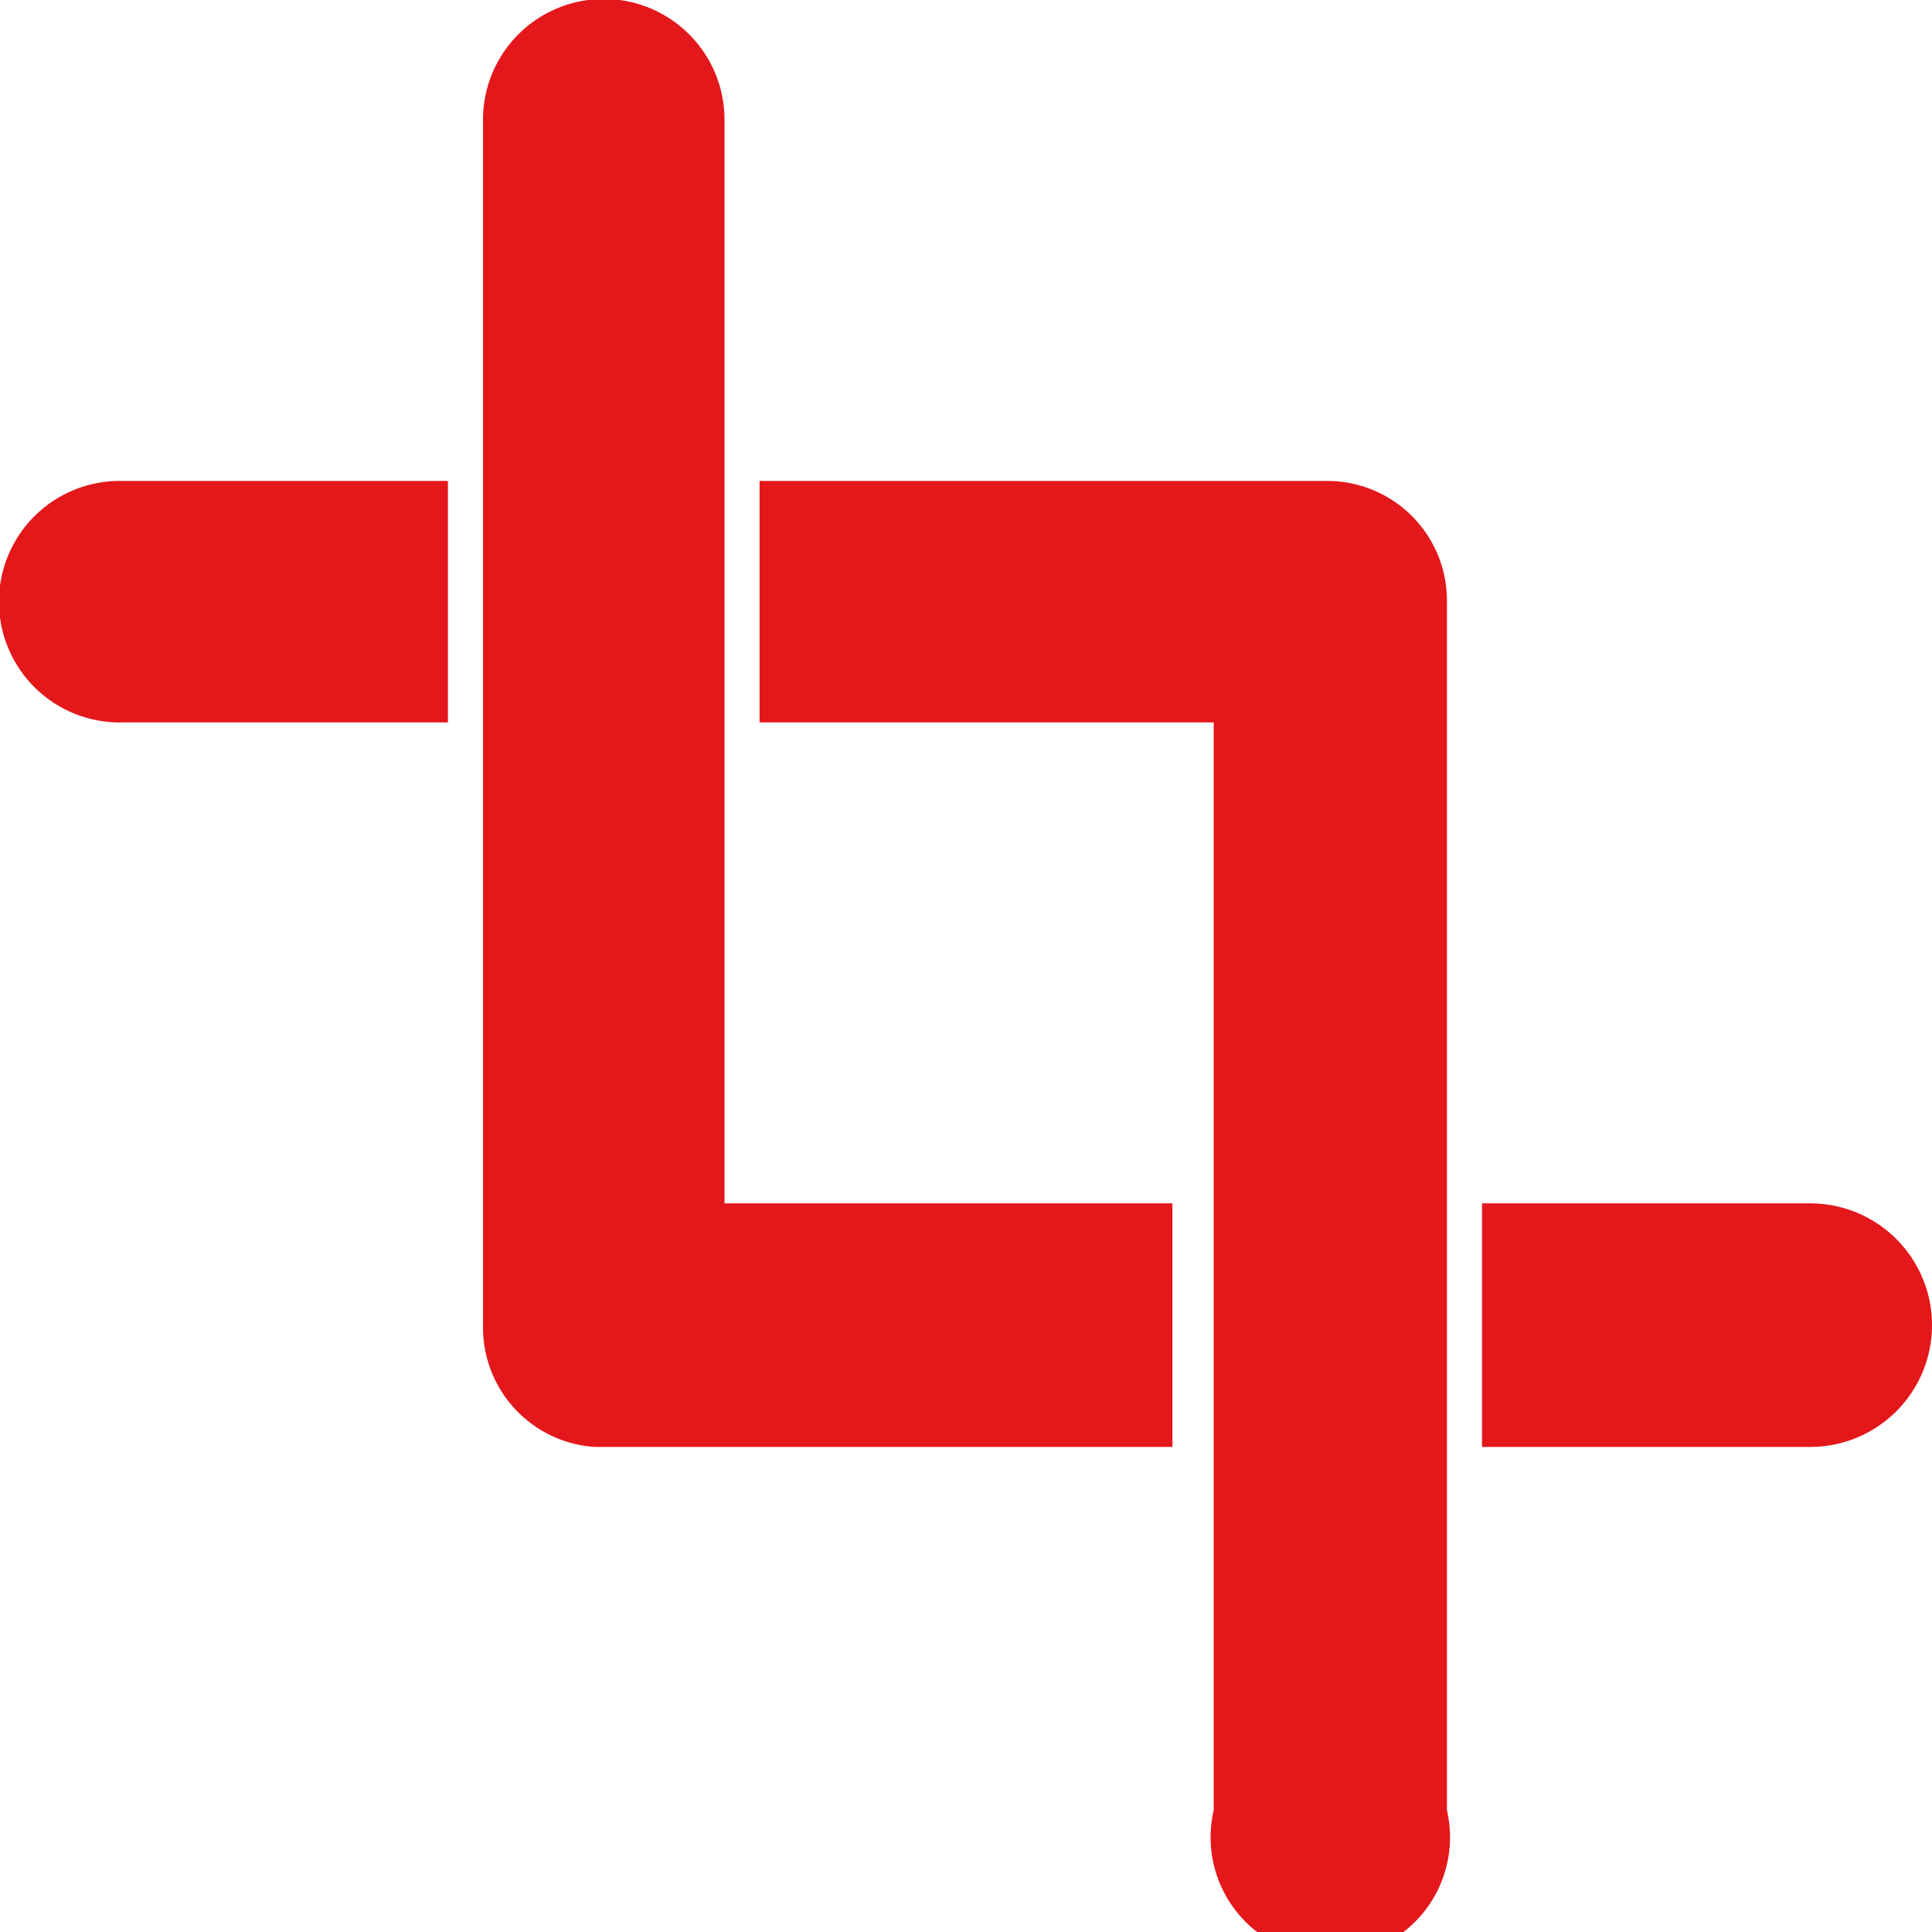
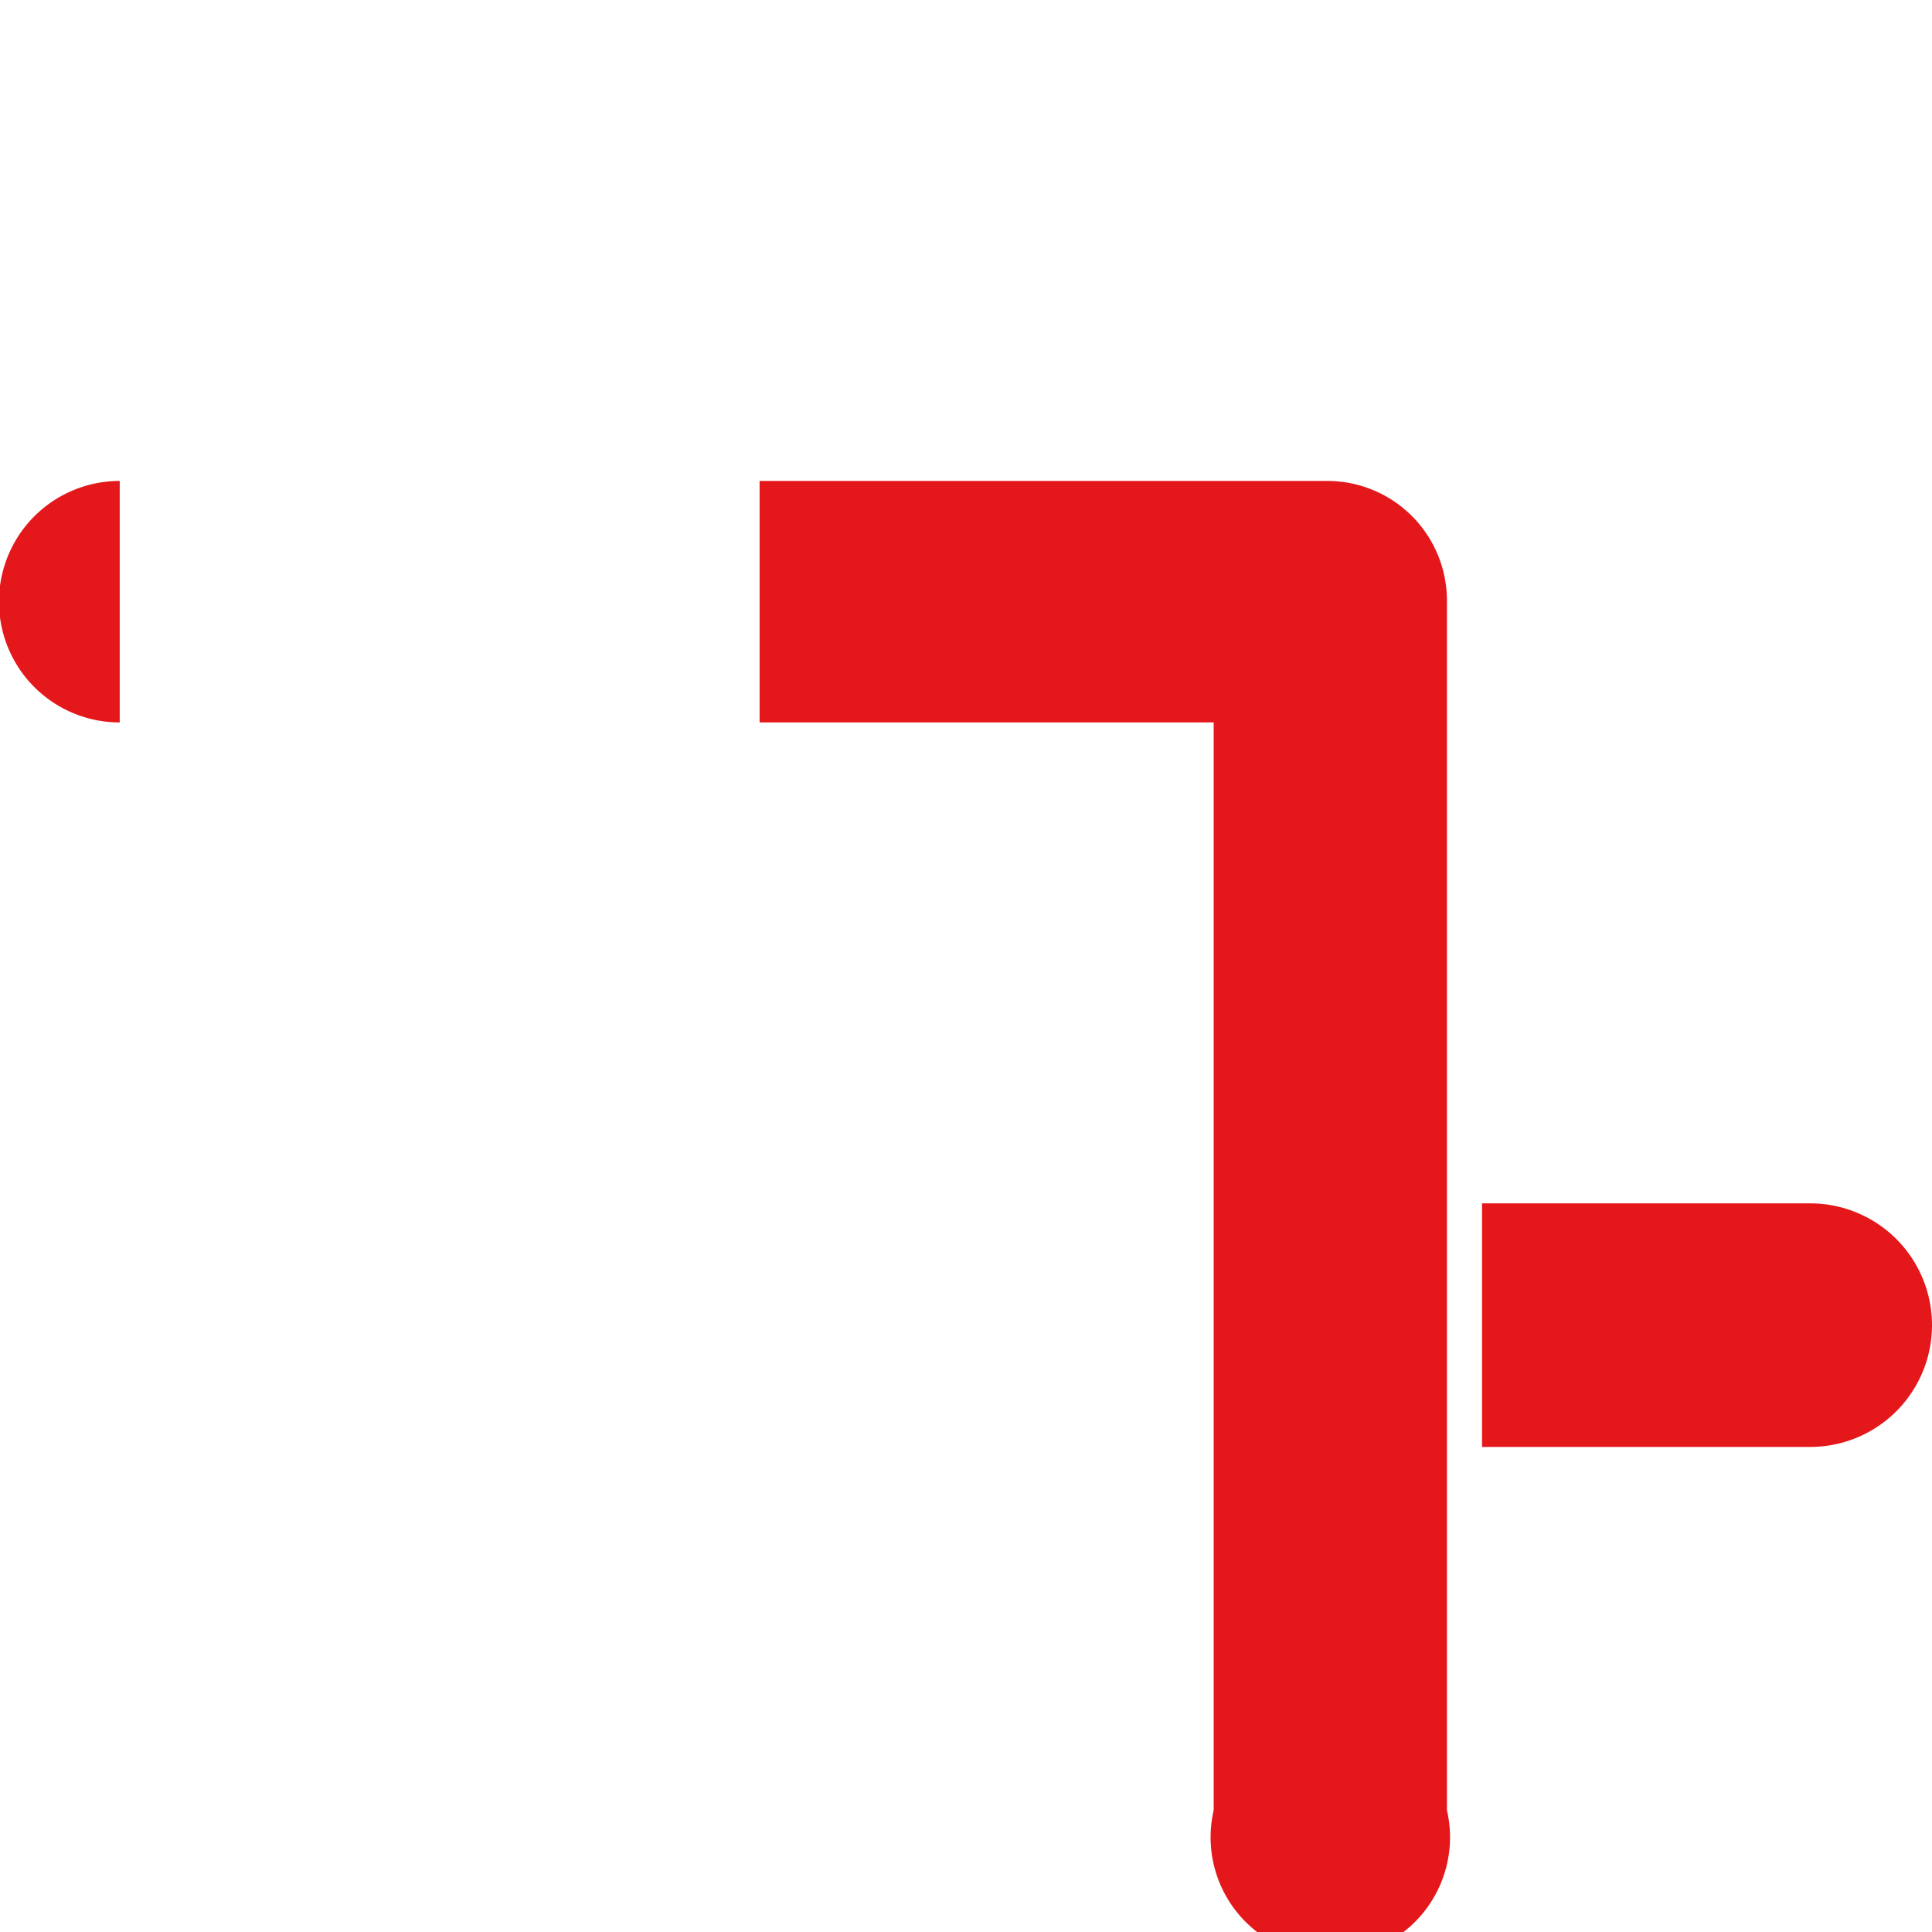
<svg xmlns="http://www.w3.org/2000/svg" id="Ebene_1" data-name="Ebene 1" viewBox="0 0 9.36 9.36">
  <title>dna</title>
  <path d="M6,8.94V3.67H3.8V2.5H6.55a0.58,0.58,0,0,1,.58.58V8.94A0.58,0.58,0,1,1,6,8.94Z" transform="translate(-0.12 -0.17)" style="fill:#e4171b;fill-rule:evenodd" />
-   <path d="M2.46,0.75V6.6A0.58,0.58,0,0,0,3,7.18H5.8V6H3.63V0.75A0.58,0.58,0,1,0,2.46.75Z" transform="translate(-0.12 -0.17)" style="fill:#e4171b;fill-rule:evenodd" />
-   <path d="M0.7,3.67A0.58,0.58,0,1,1,.7,2.5H2.29V3.67H0.7Z" transform="translate(-0.12 -0.17)" style="fill:#e4171b;fill-rule:evenodd" />
+   <path d="M0.7,3.67A0.58,0.58,0,1,1,.7,2.5H2.29H0.7Z" transform="translate(-0.12 -0.17)" style="fill:#e4171b;fill-rule:evenodd" />
  <path d="M8.89,7.18H7.3V6H8.89A0.58,0.58,0,1,1,8.89,7.18Z" transform="translate(-0.12 -0.17)" style="fill:#e4171b;fill-rule:evenodd" />
</svg>